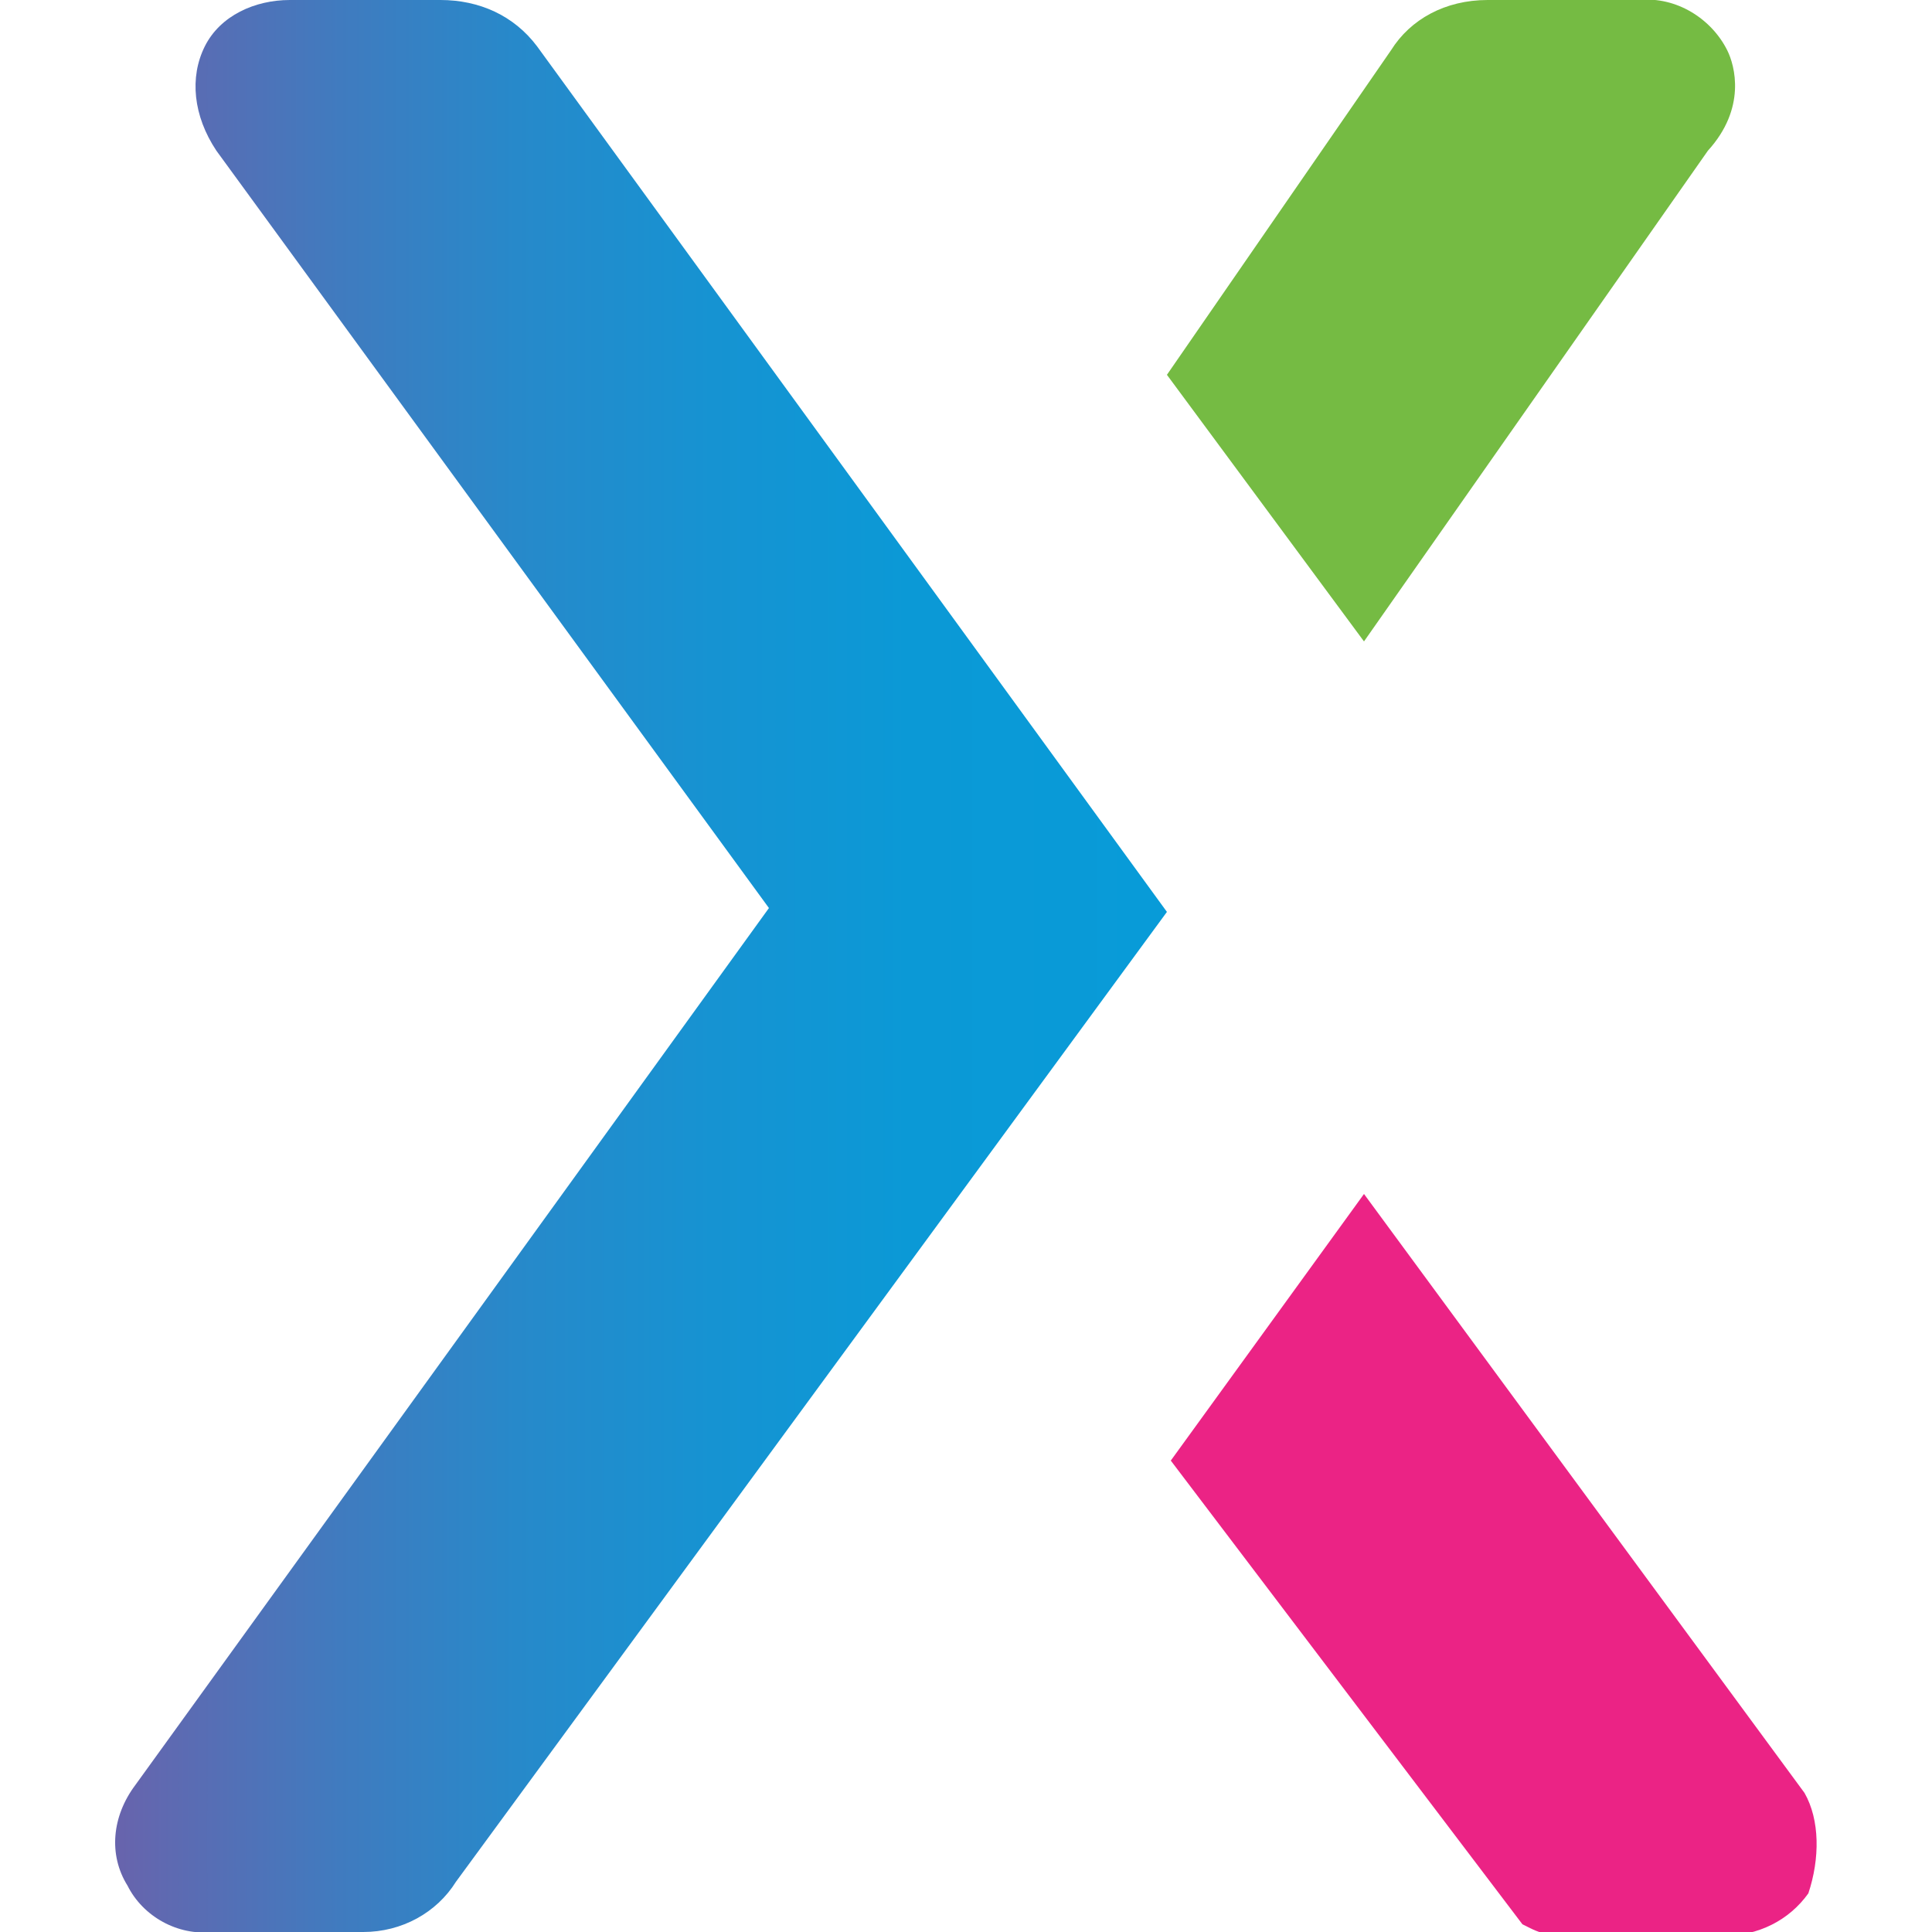
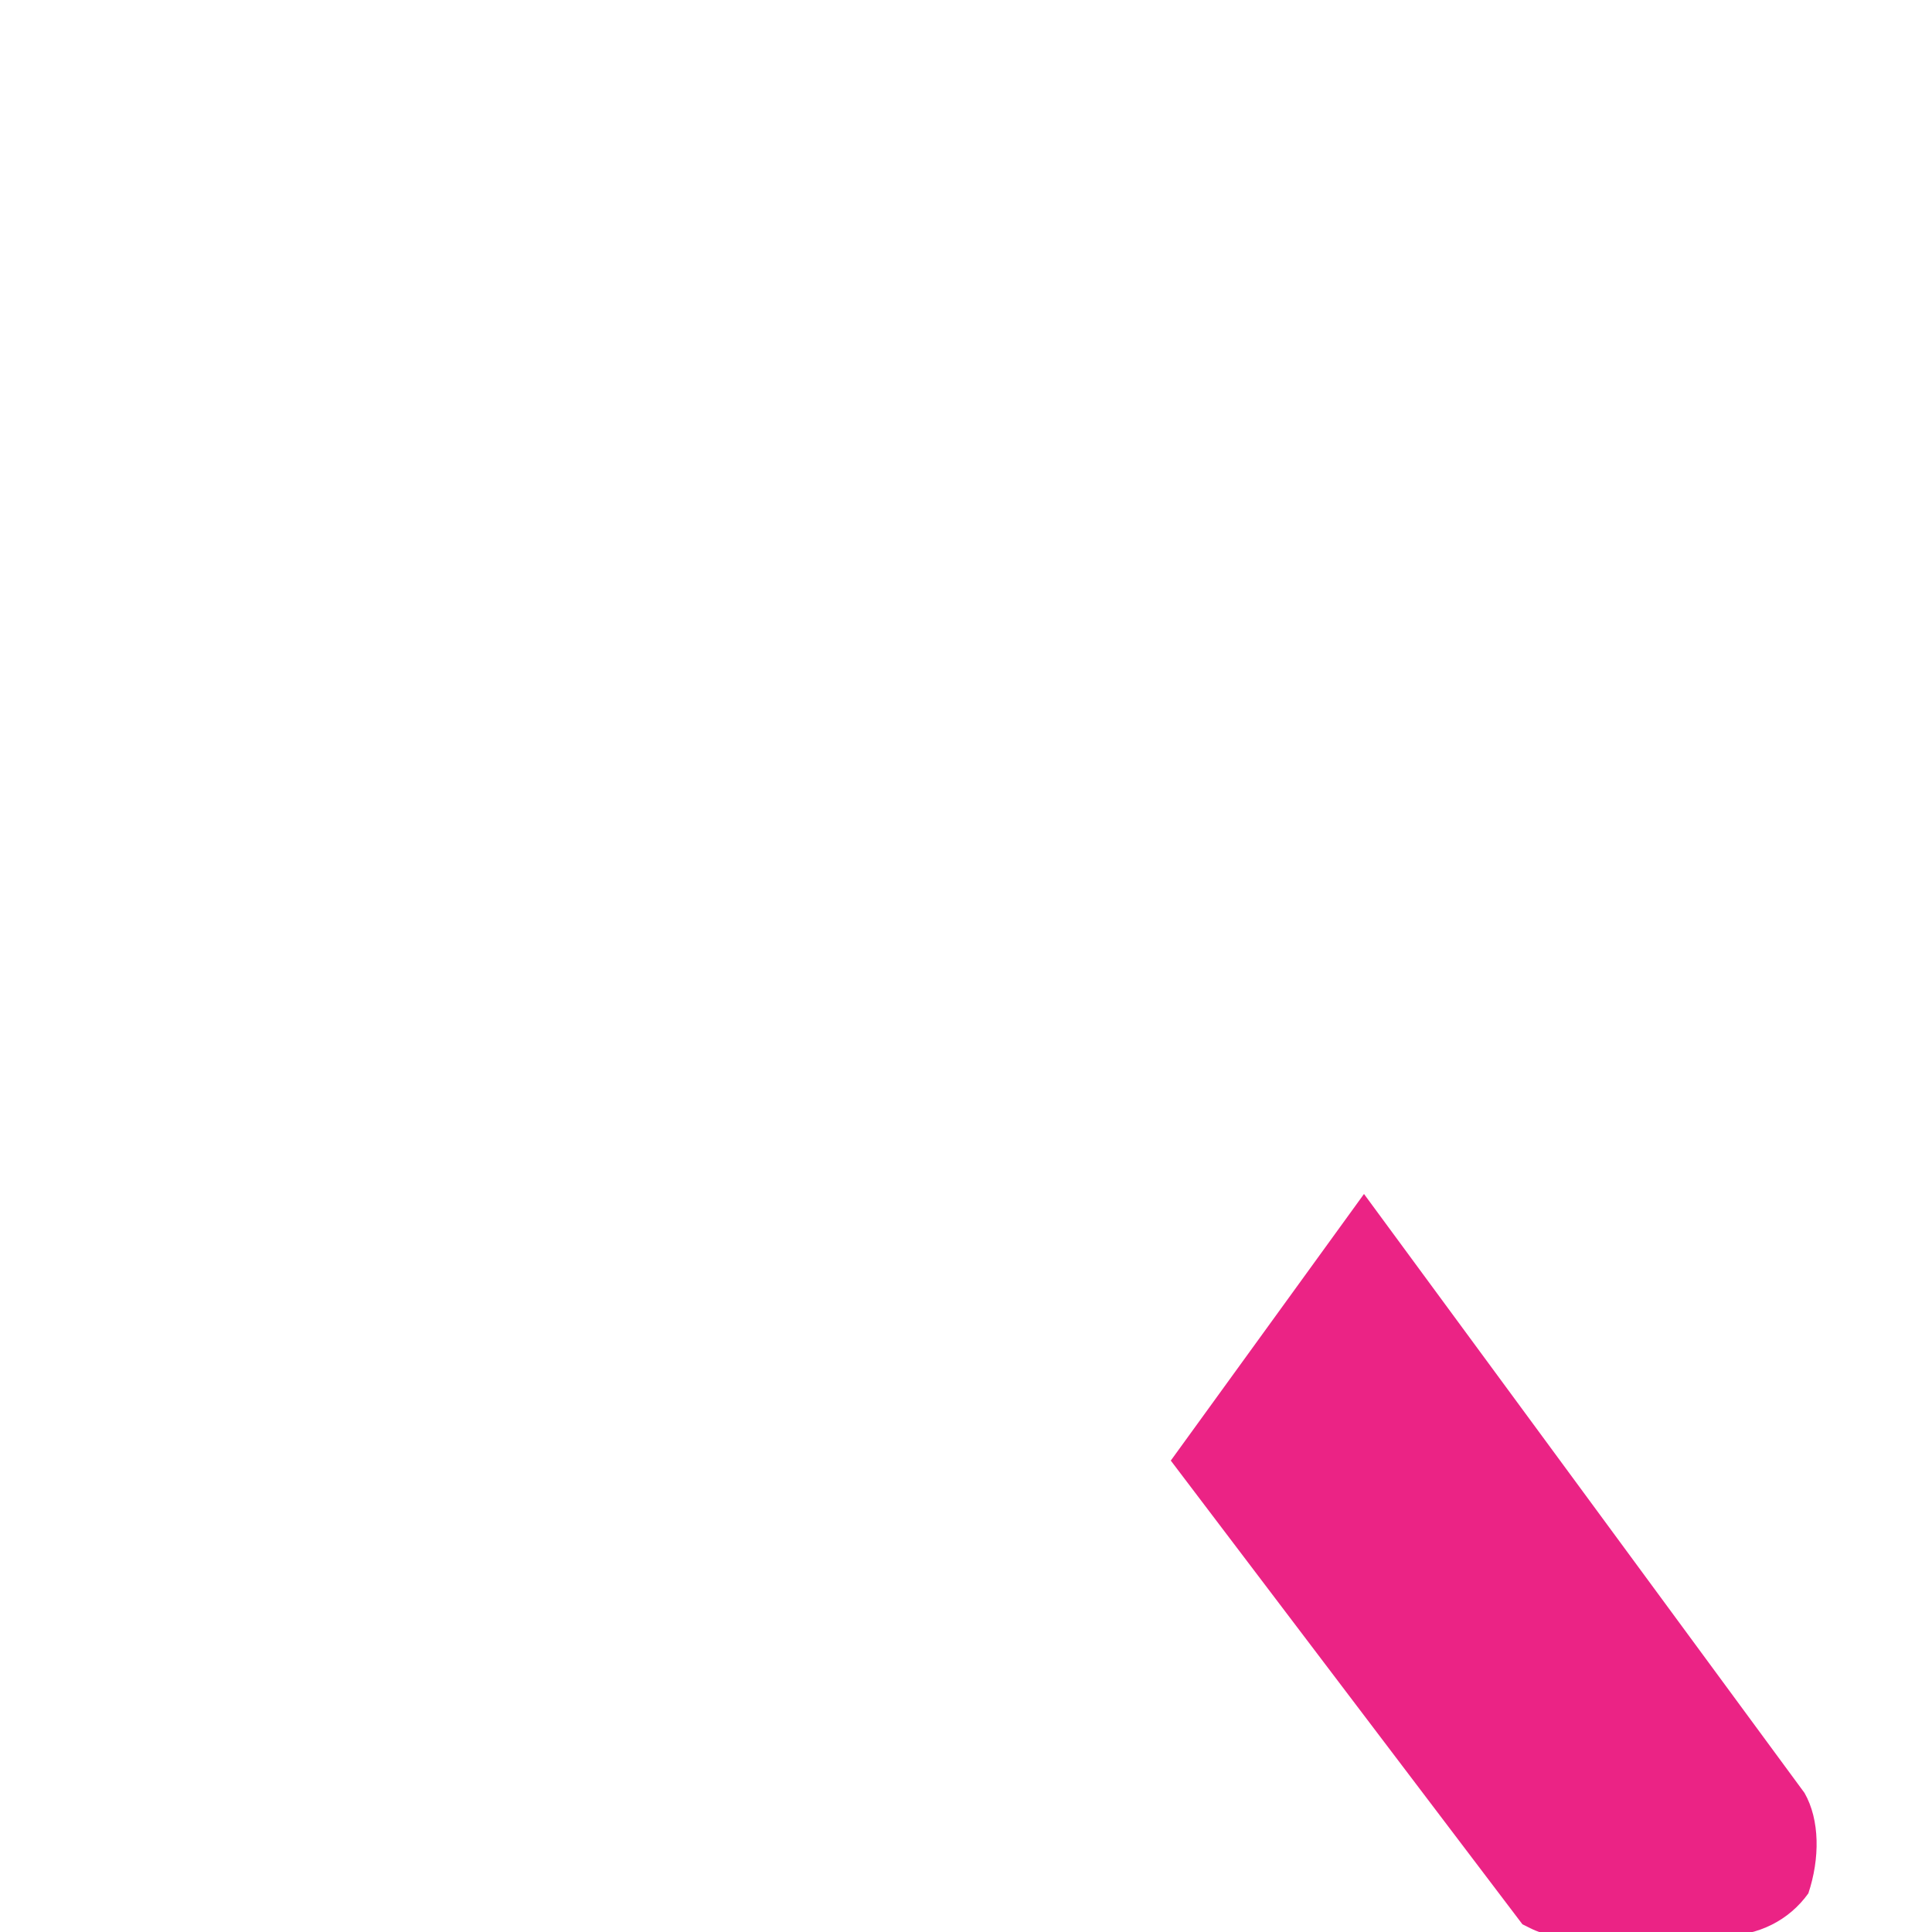
<svg xmlns="http://www.w3.org/2000/svg" height="50" width="50" viewBox="0 0 50 50">
  <style type="text/css">
	.st0{fill:#75BB43;}
	.st1{fill:url(#Path_1_);}
	.st2{fill:#EB2385;}
	</style>
  <g>
    <title>axure_icon_125</title>
    <desc>Created with Sketch.</desc>
    <g id="axure_icon_125_1_">
      <g id="Asset-1_1_" transform="translate(56, 41.5)">
-         <path id="Path_5_" class="st0" d="M-11.3-40.2L-11.3-40.2c-0.4-0.8-1.3-1.4-2.3-1.3h-3.9c-1.1,0-2,0.5-2.5,1.3l-5.8,8.4l5.1,6.9     l8.9-12.7C-10.8-38.7-11.1-39.8-11.3-40.2z" />
        <linearGradient id="Path_1_" gradientUnits="userSpaceOnUse" x1="-53.425" y1="6.658" x2="-53.118" y2="6.658" gradientTransform="matrix(88.533 0 0 -164.742 4676.842 1080.382)">
          <stop offset="0" style="stop-color:#6764AD" />
          <stop offset="4.000000e-02" style="stop-color:#5F69B1" />
          <stop offset="0.21" style="stop-color:#407BBF" />
          <stop offset="0.38" style="stop-color:#2789CA" />
          <stop offset="0.57" style="stop-color:#1693D2" />
          <stop offset="0.76" style="stop-color:#0B99D6" />
          <stop offset="1" style="stop-color:#089BD8" />
        </linearGradient>
-         <path id="Path_4_" class="st1" d="M-42.1-40.3L-42.1-40.3c-0.6-0.8-1.5-1.2-2.5-1.2h-3.9c-0.9,0-1.8,0.4-2.2,1.2     c-0.4,0.8-0.3,1.8,0.3,2.7L-36.1-18L-52.5,4.7c-0.6,0.8-0.7,1.8-0.2,2.6c0.4,0.8,1.3,1.3,2.2,1.2h3.9c1,0,1.9-0.5,2.4-1.3     l18.4-25.1L-42.1-40.3z" />
        <path id="Path_3_" class="st2" d="M-9.3,4.9l-11.4-15.5l-5,6.9l9.1,12l0.2,0.1c0.4,0.2,0.7,0.2,1.1,0.2h3.9     c0.9,0,1.7-0.4,2.2-1.1C-8.9,6.6-8.9,5.6-9.3,4.9L-9.3,4.9z" />
      </g>
    </g>
  </g>
</svg>